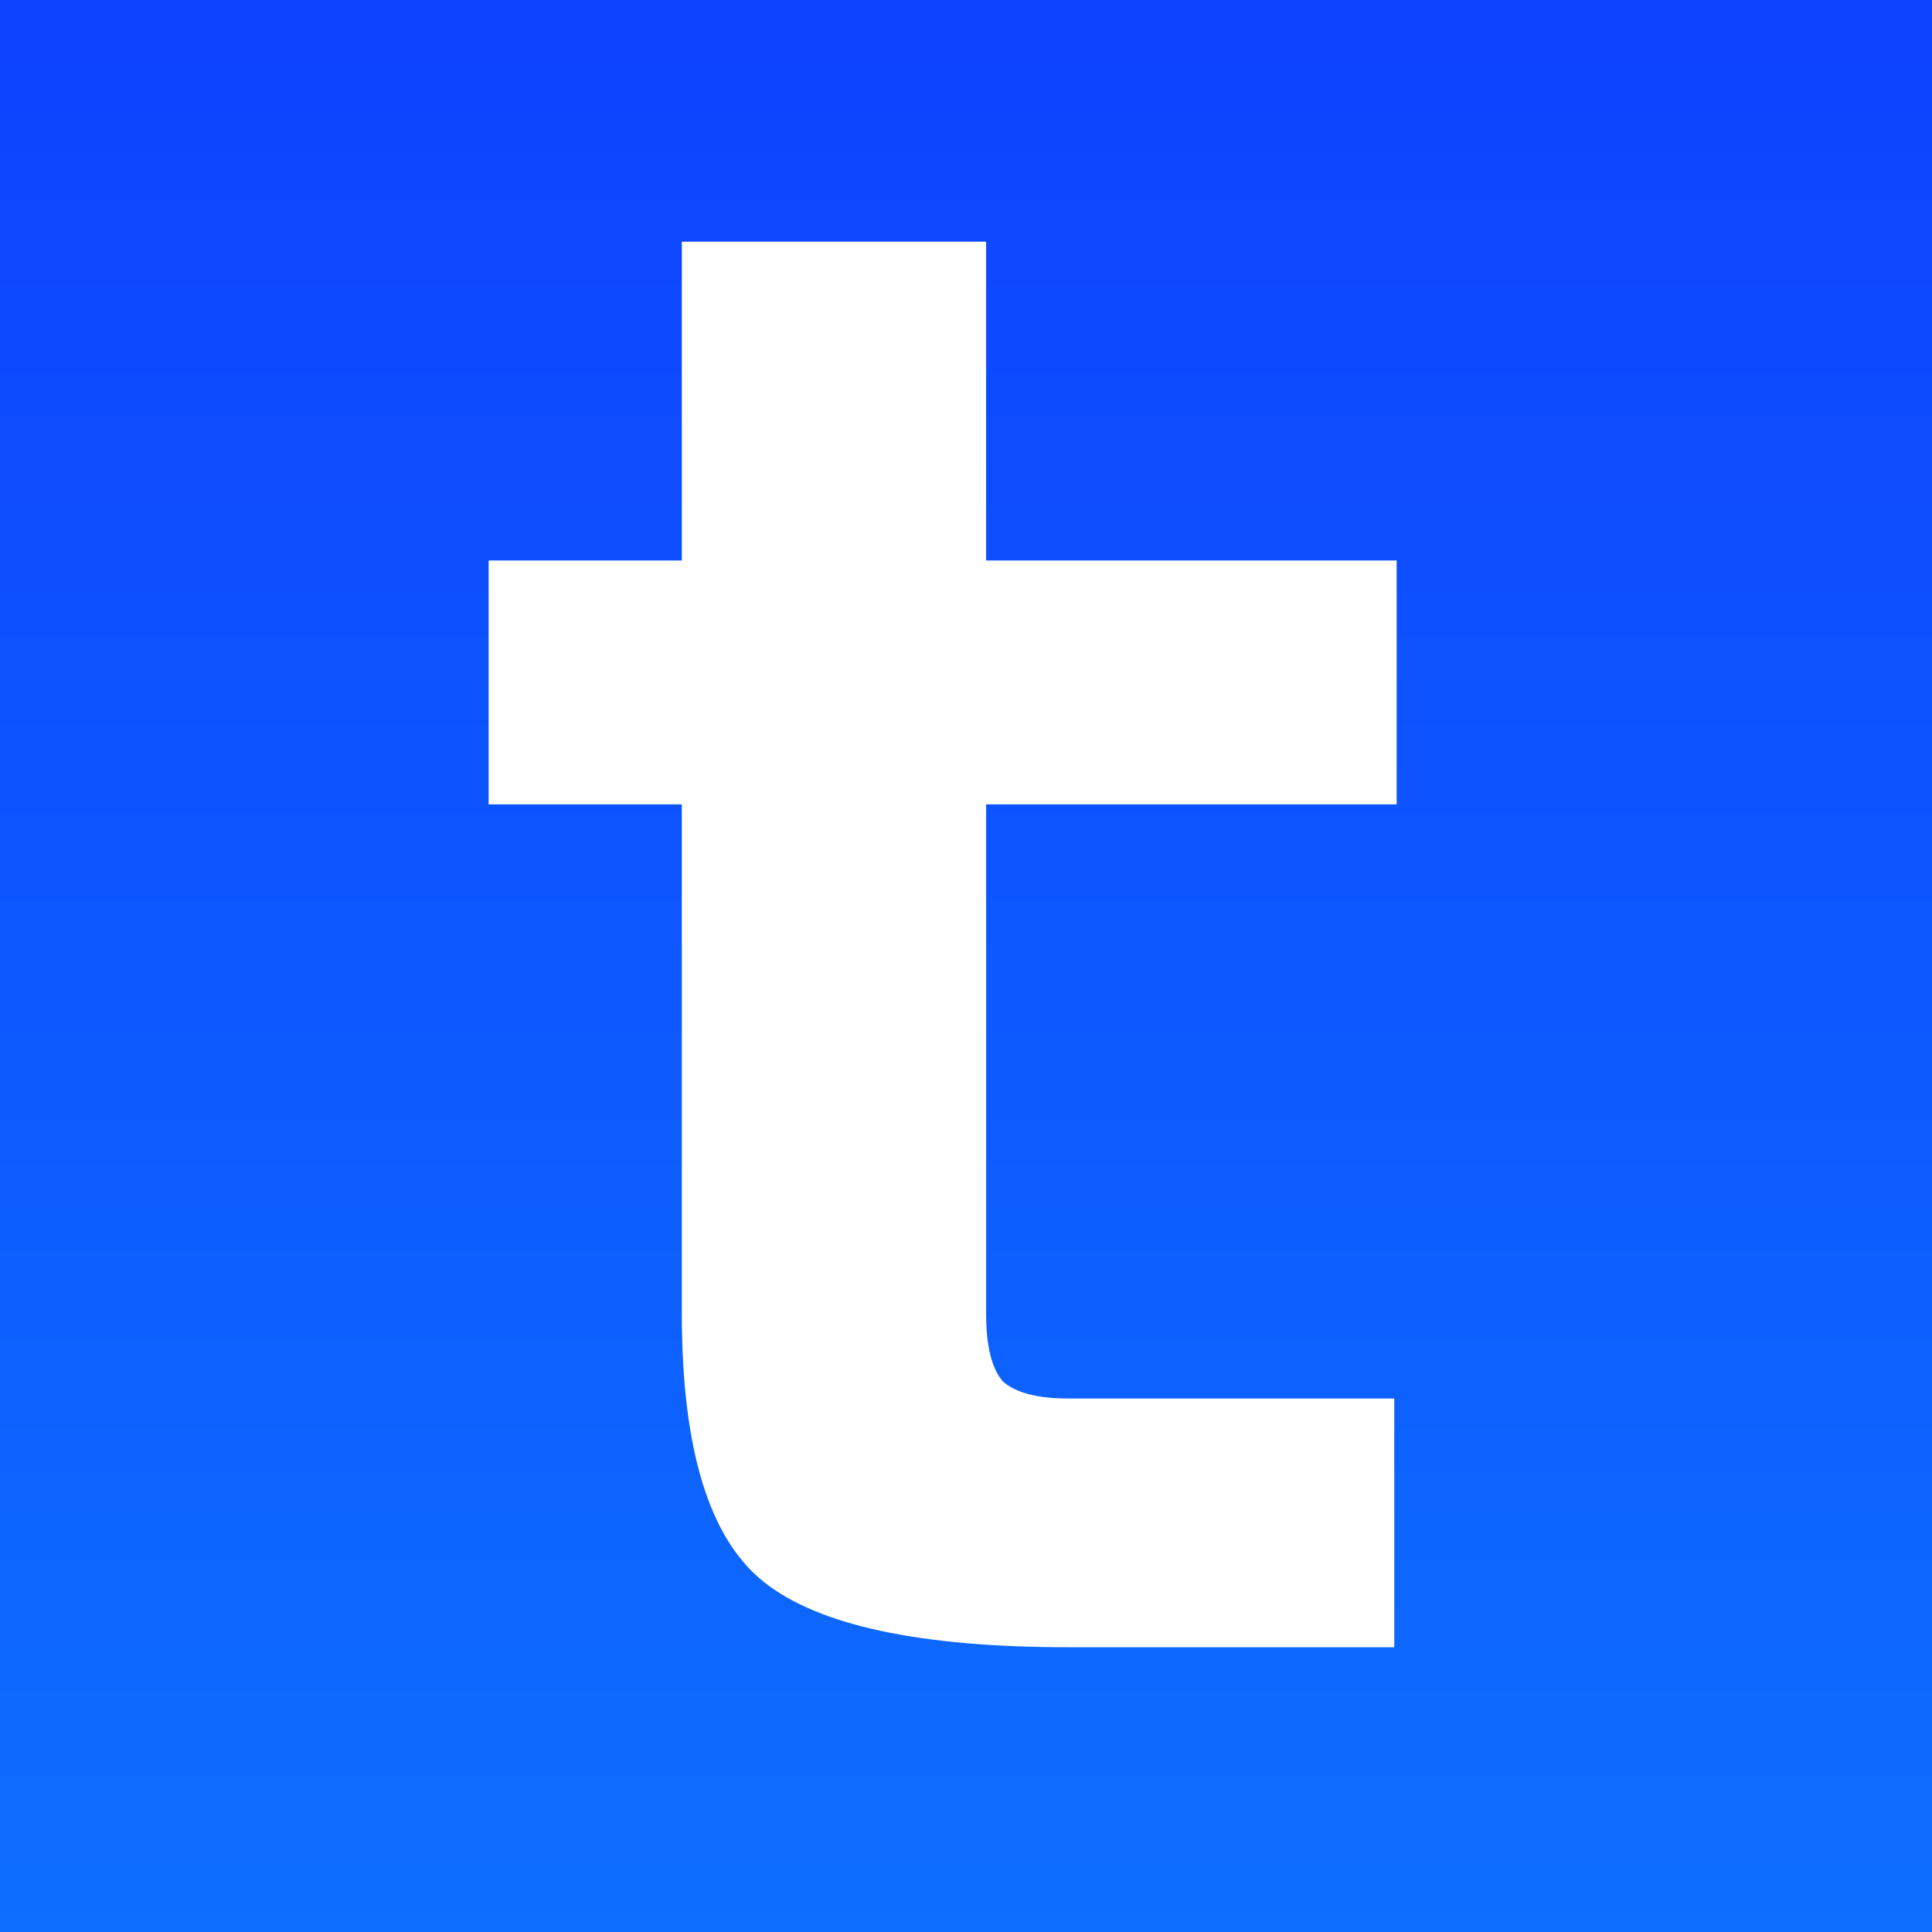
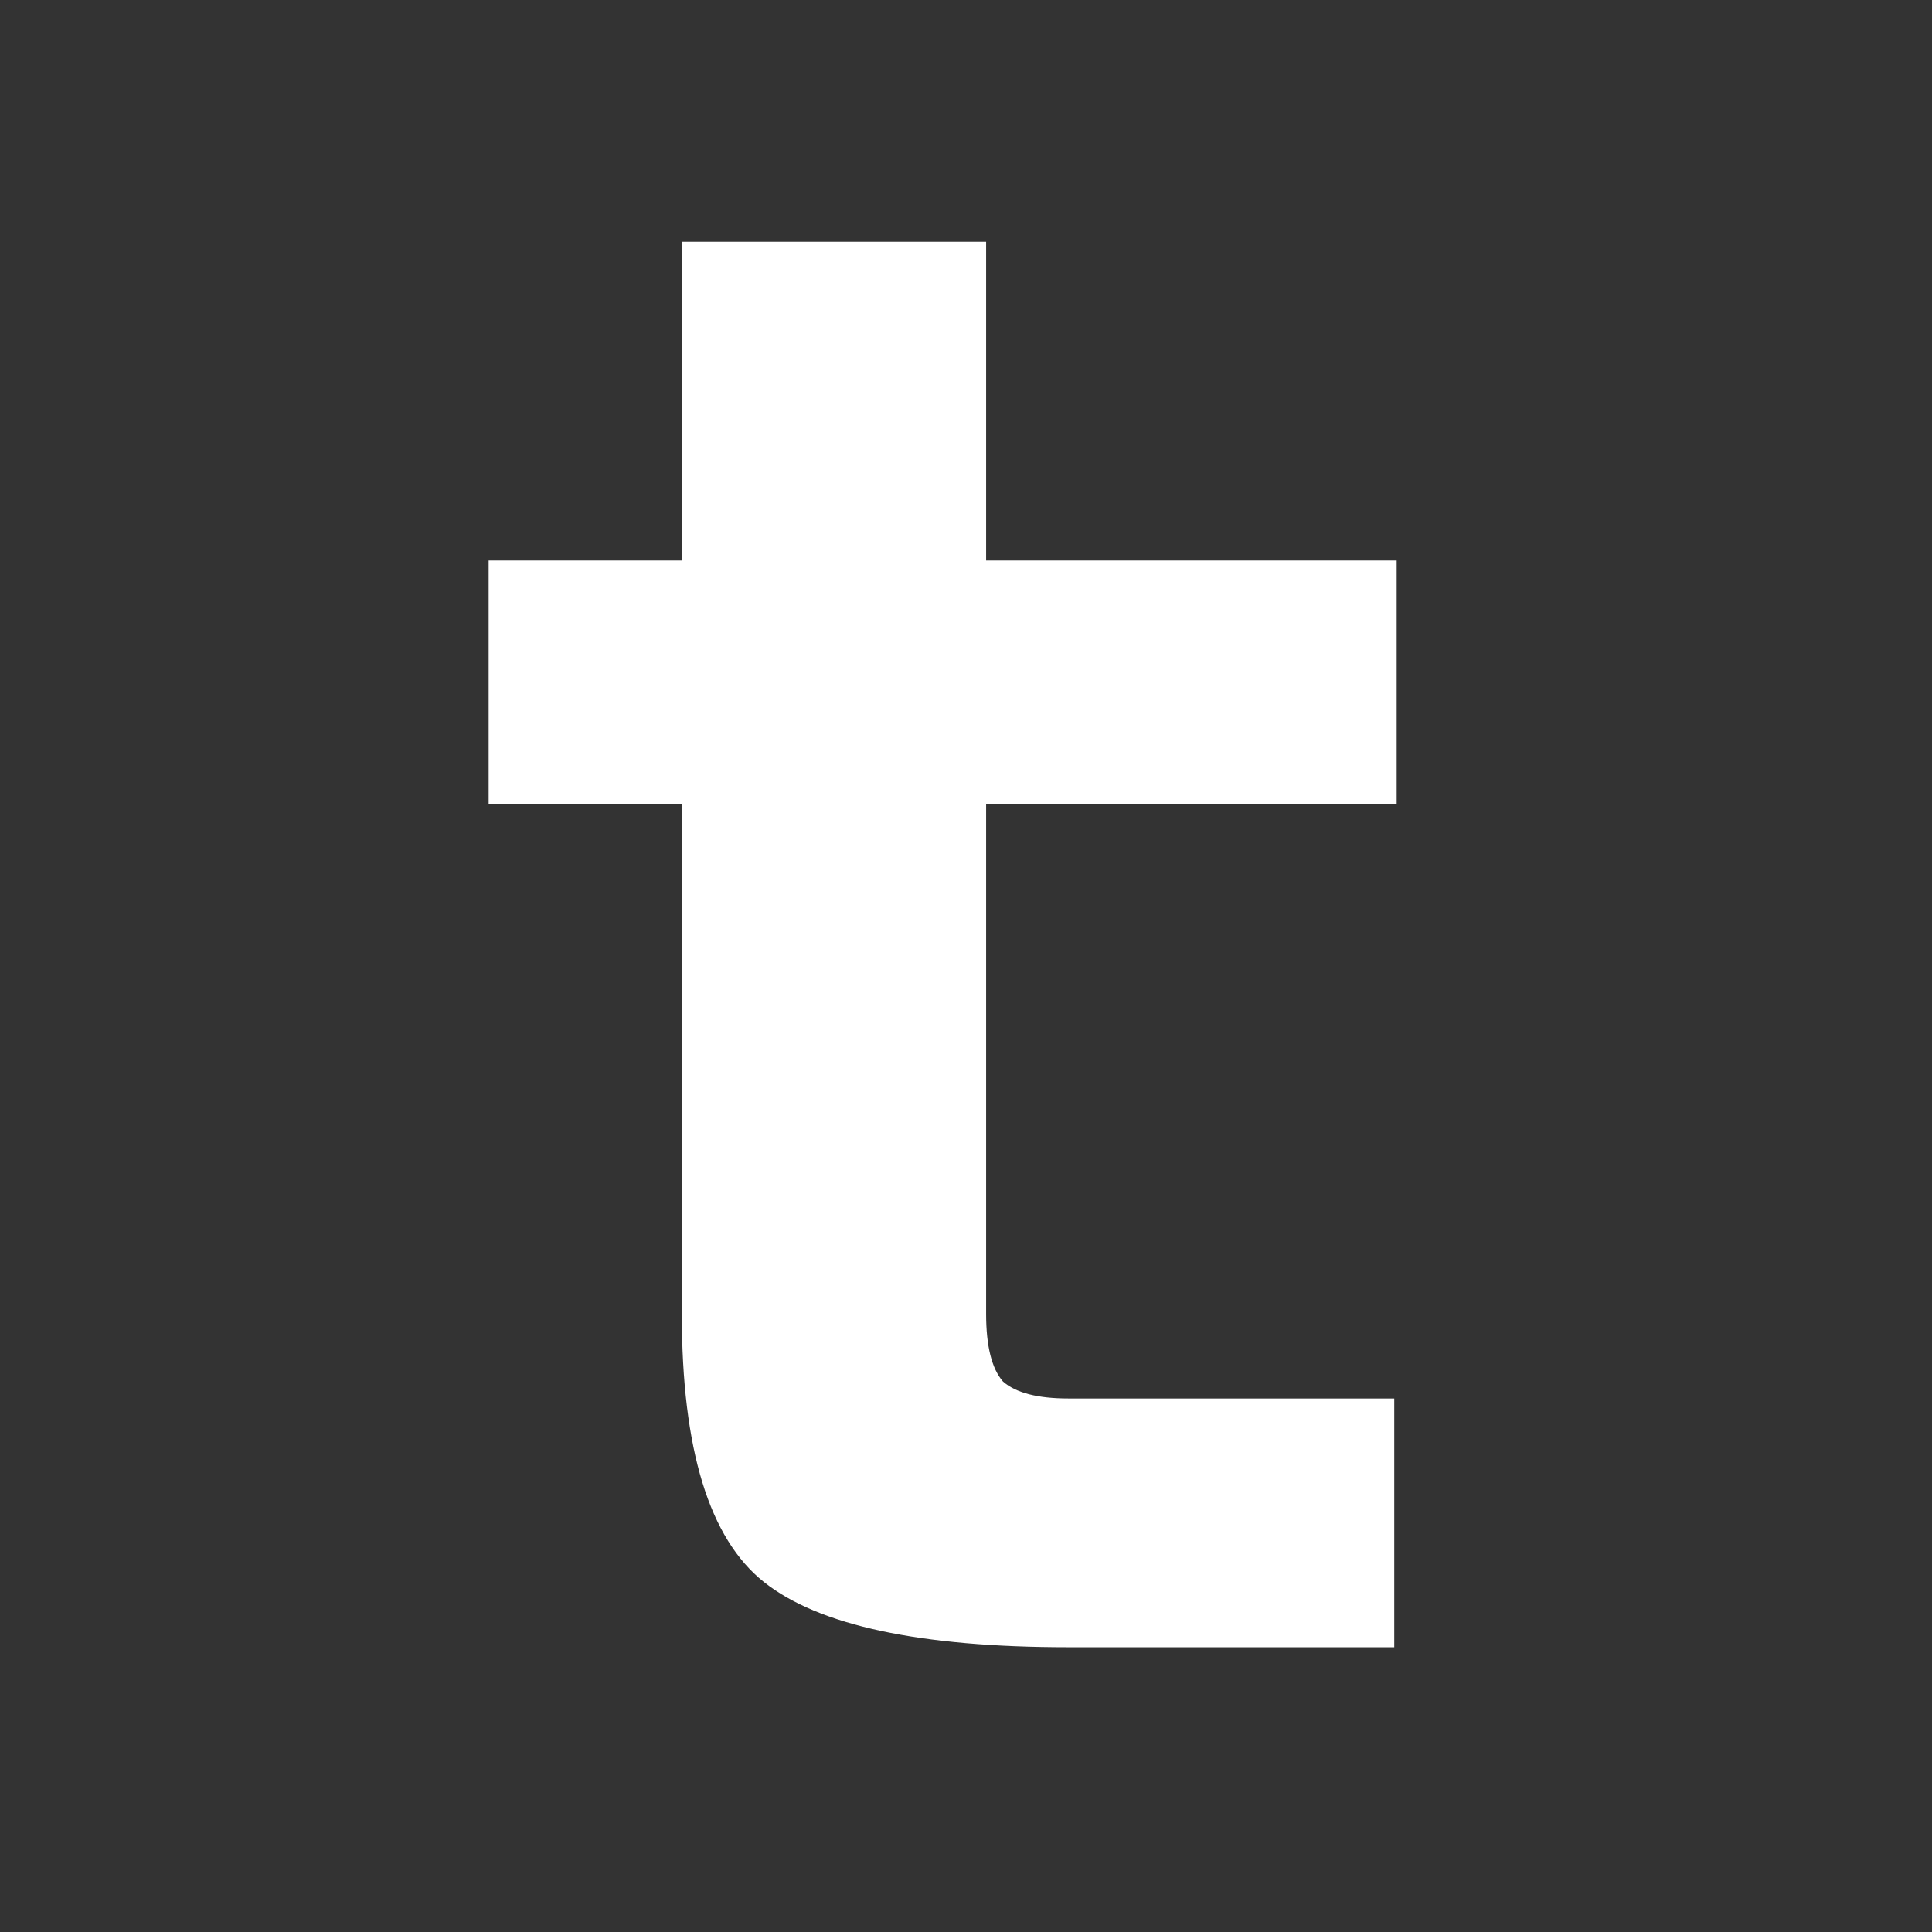
<svg xmlns="http://www.w3.org/2000/svg" width="3840" height="3840" viewBox="0 0 3840 3840" fill="none">
  <rect x="0" y="0" width="3840" height="3840" fill="#333333" stroke="none" />
-   <rect width="3840" height="3840" fill="url(#paint0_linear_147_4)" />
  <path d="M971.2 1114H1355.2V480.4H1960V1114H2776V1598.8H1960V2611.6C1960 2675.6 1971.2 2720.4 1993.6 2746C2019.2 2768.4 2062.4 2779.6 2123.2 2779.6H2771.2V3274H2123.2C1828.8 3274 1627.2 3230.8 1518.4 3144.4C1409.6 3058 1355.2 2880.4 1355.2 2611.6V1598.8H971.2V1114Z" fill="white" />
  <defs>
    <linearGradient id="paint0_linear_147_4" x1="1920" y1="0" x2="1920" y2="3840" gradientUnits="userSpaceOnUse">
      <stop stop-color="#0D42FF" />
      <stop offset="1" stop-color="#0D6EFF" />
    </linearGradient>
  </defs>
</svg>